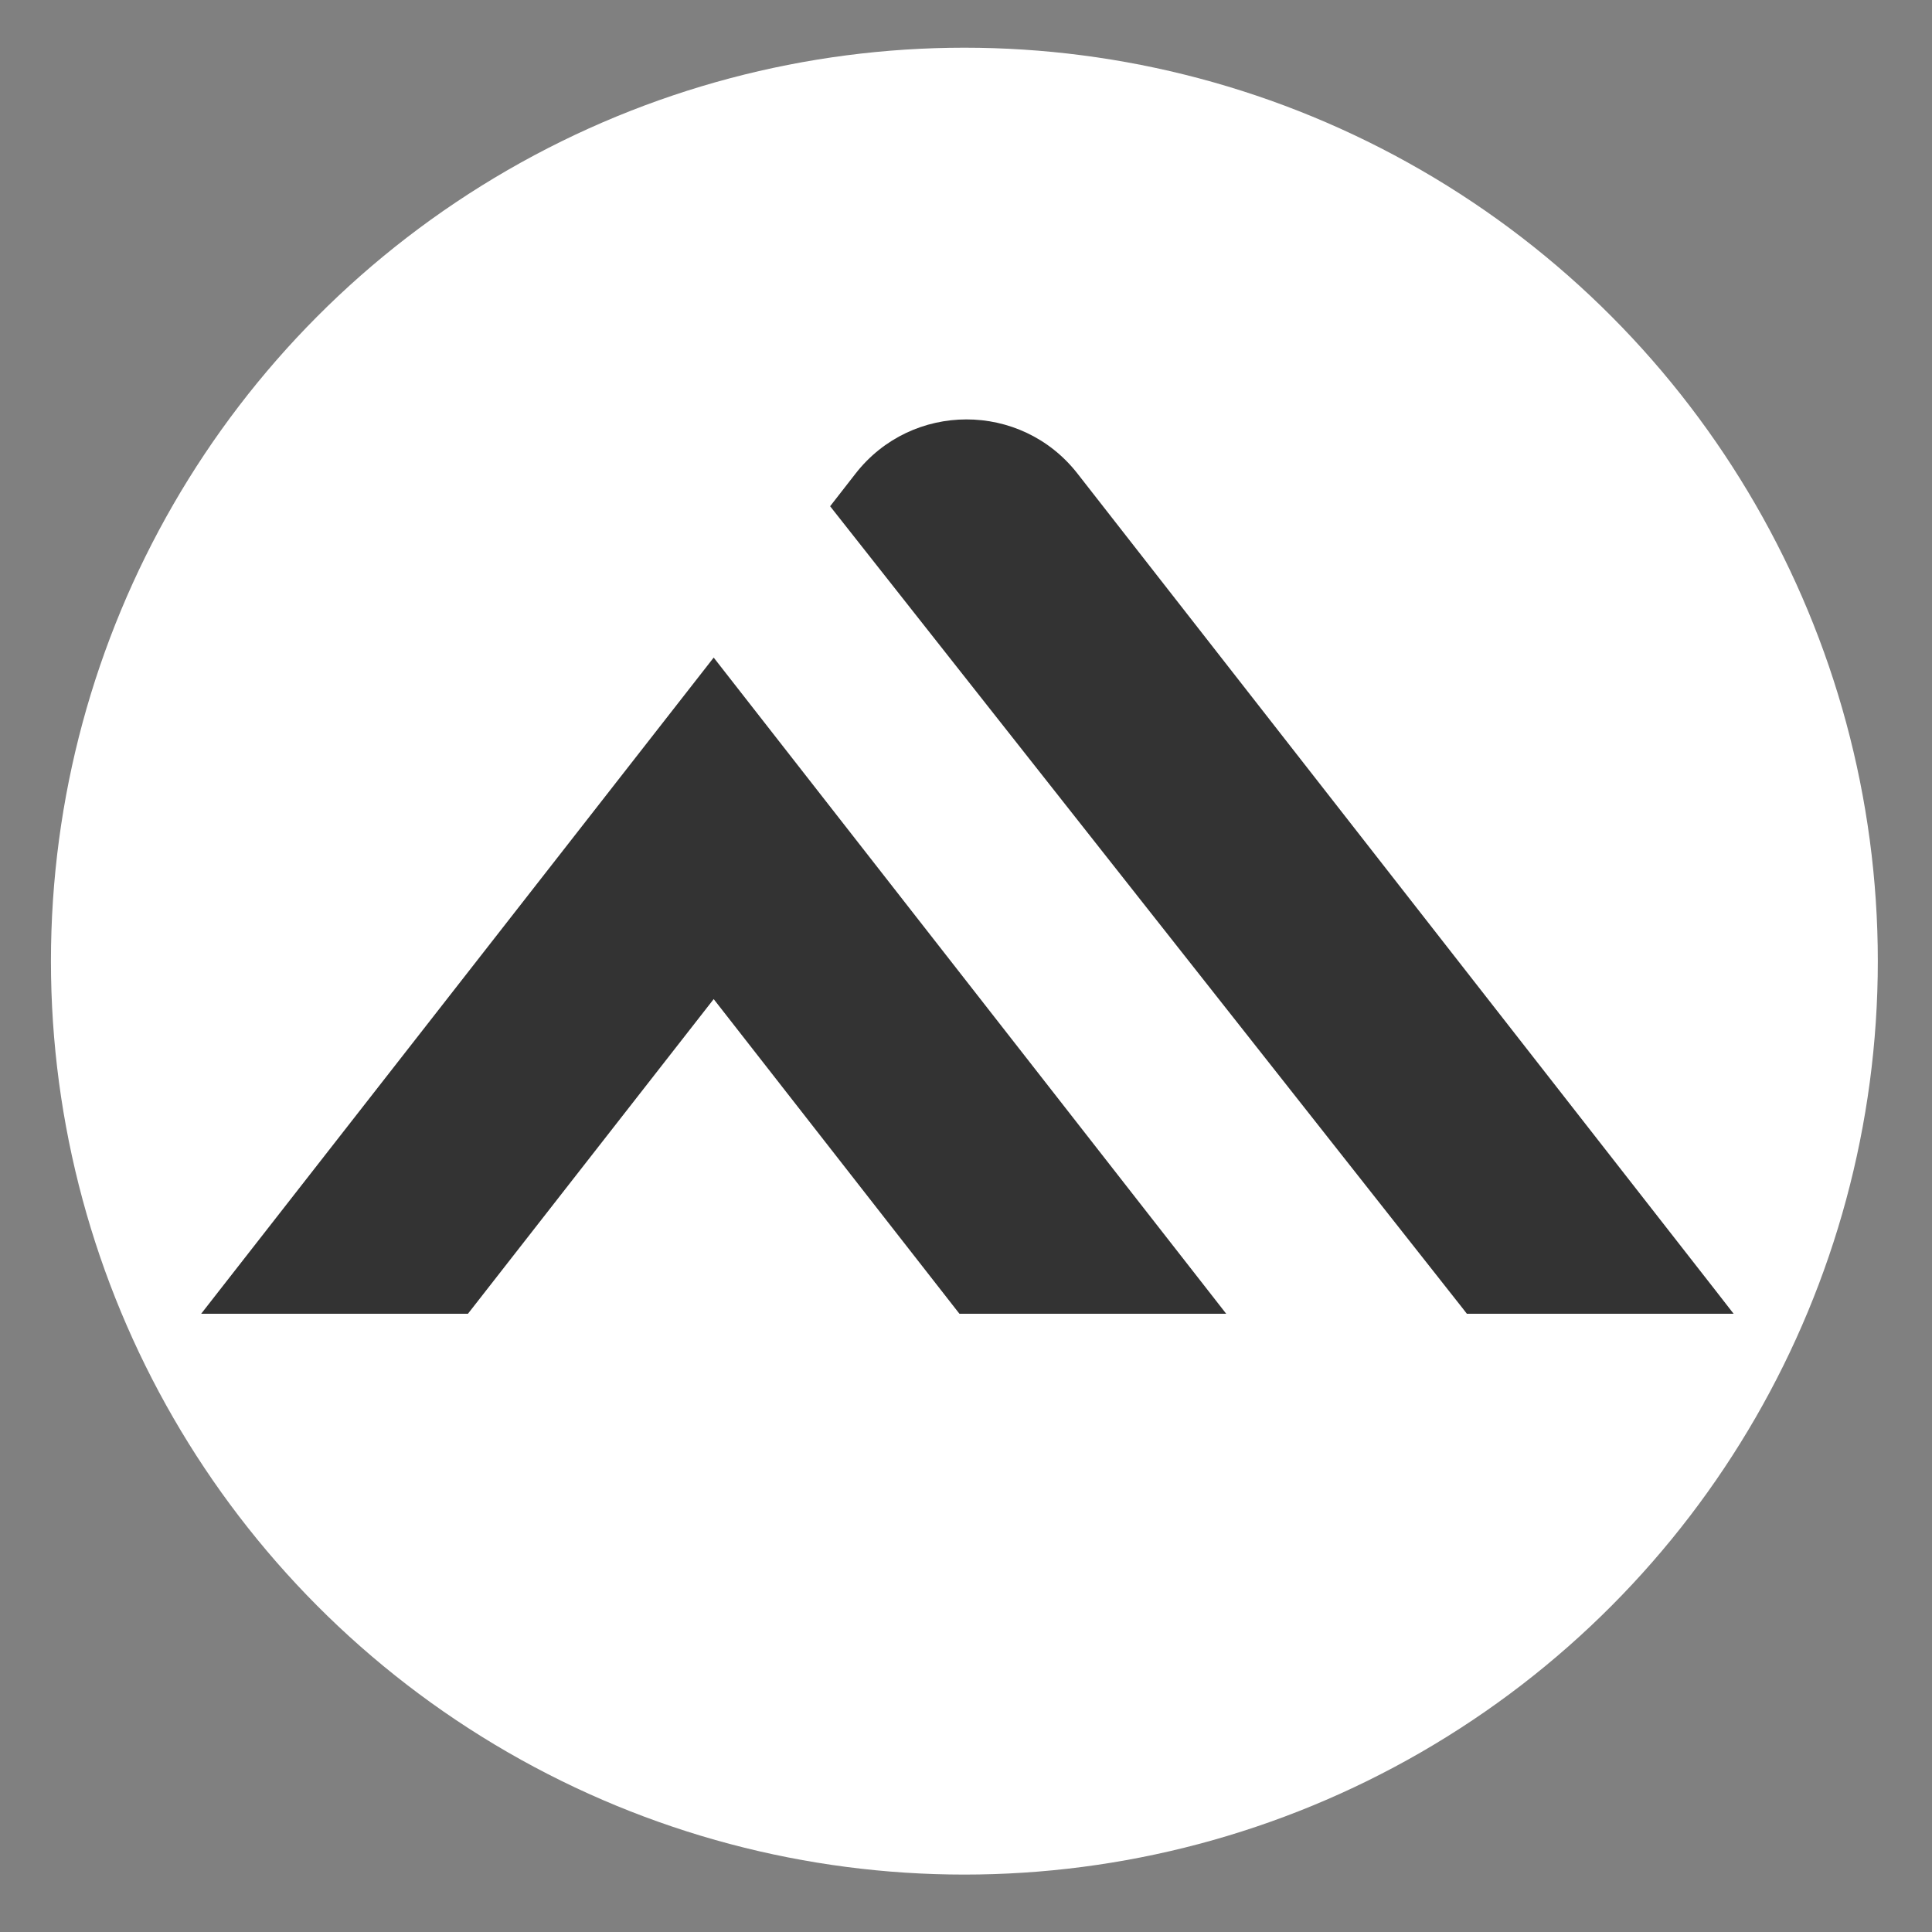
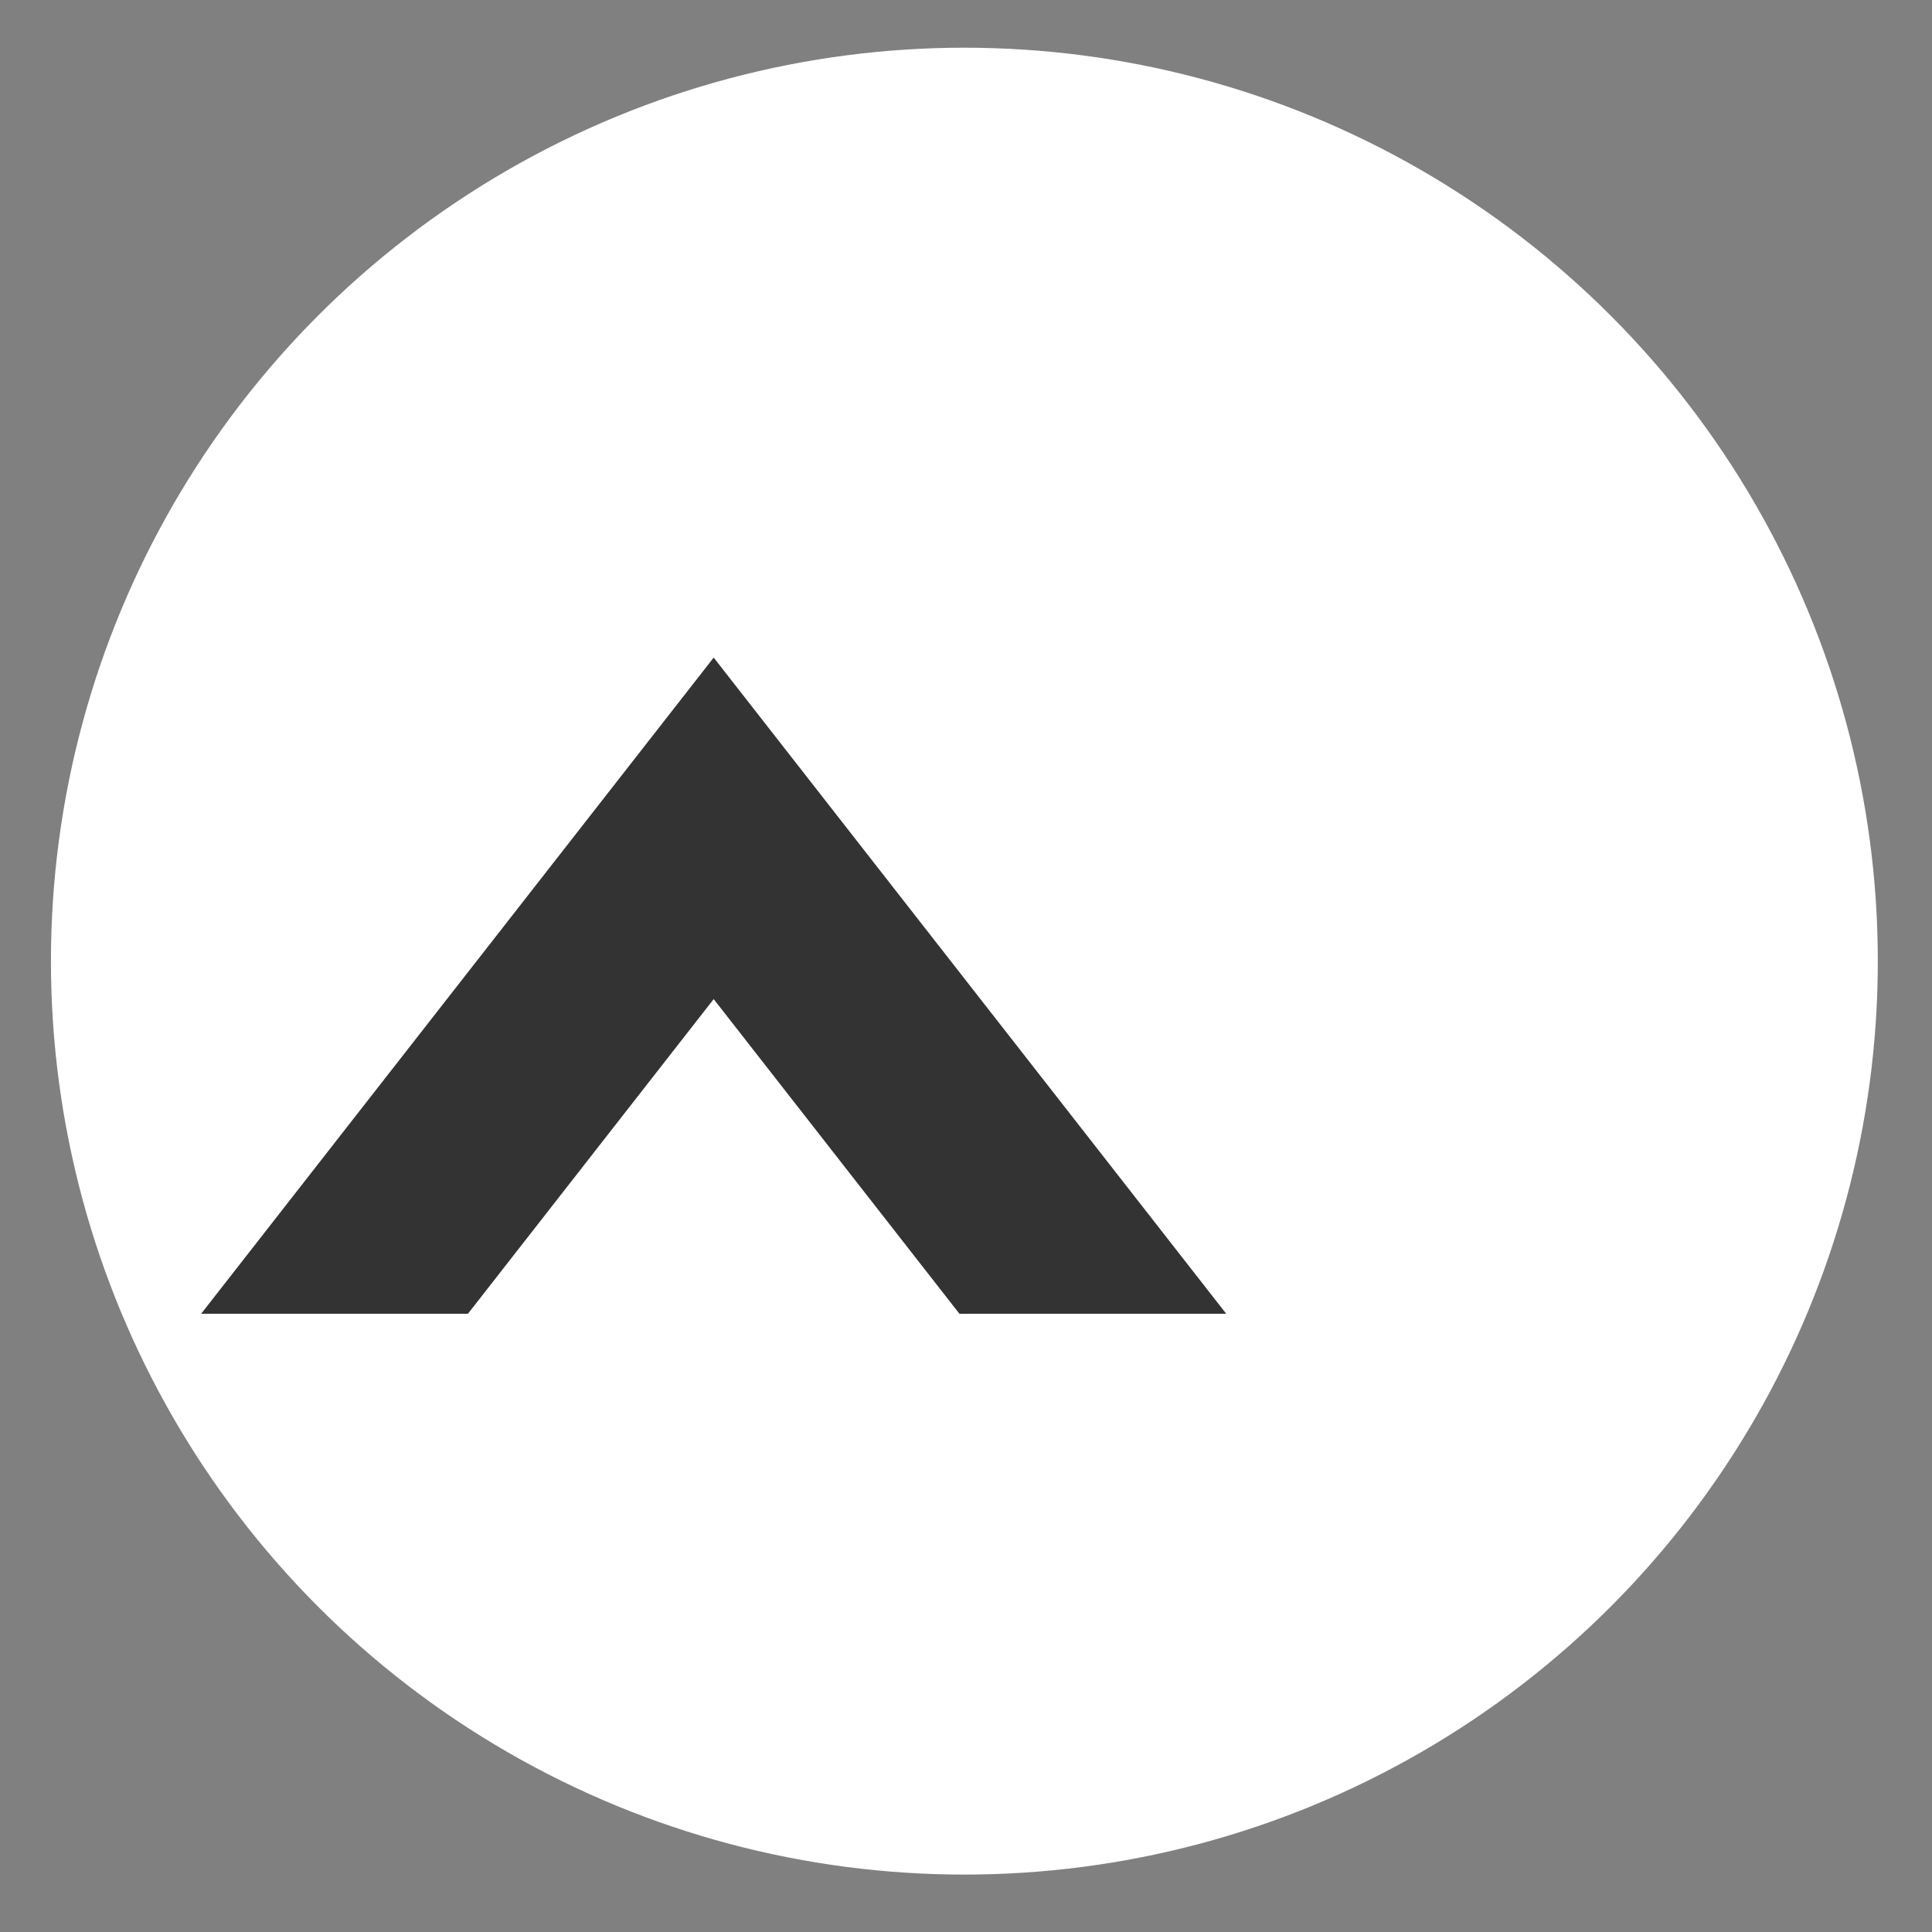
<svg xmlns="http://www.w3.org/2000/svg" height="180" width="180" xml:space="preserve" viewBox="0 0 180 180" y="0px" x="0px" id="Layer_1" version="1.1">
  <rect x="0" y="0" width="180" height="180" fill="#808080" stroke="none" />
  <defs id="defs4" />
  <style id="style1" type="text/css">
	.st0{fill:#1C1C1C;}
	.st1{fill:#F4F4F4;}
</style>
  <circle r="85.103" cy="89.547" cx="89.849" id="path4" style="fill:#ffffff;stroke-width:0.019;-inkscape-stroke:none" />
  <g style="fill:#333333" transform="matrix(0.234,0,0,0.234,-85.369,-94.762)" id="g5">
    <g style="fill:#333333" id="g4">
      <g style="fill:#333333" id="g2">
-         <path style="fill:#333333" id="path1" d="M 1055.08,928.05 H 948.87 l -1.73,-2.23 -251.8,-319.29 10.1,-12.97 c 22.41,-28.78 65.91,-28.81 88.37,-0.06 l 253.99,325.19 z" class="st0" />
-       </g>
+         </g>
      <g style="fill:#333333" id="g3">
        <path style="fill:#333333" id="path2" d="m 653.53,672.61 -4.55,-5.83 -4.55,5.83 -192.22,246.09 -7.29,9.34 c 7.56,0 96.54,0 106.21,0 l 1.74,-2.22 96.11,-123.06 96.11,123.06 1.74,2.22 c 9.88,0 98.44,0 106.21,0 l -7.29,-9.34 z" class="st0" />
      </g>
    </g>
  </g>
</svg>